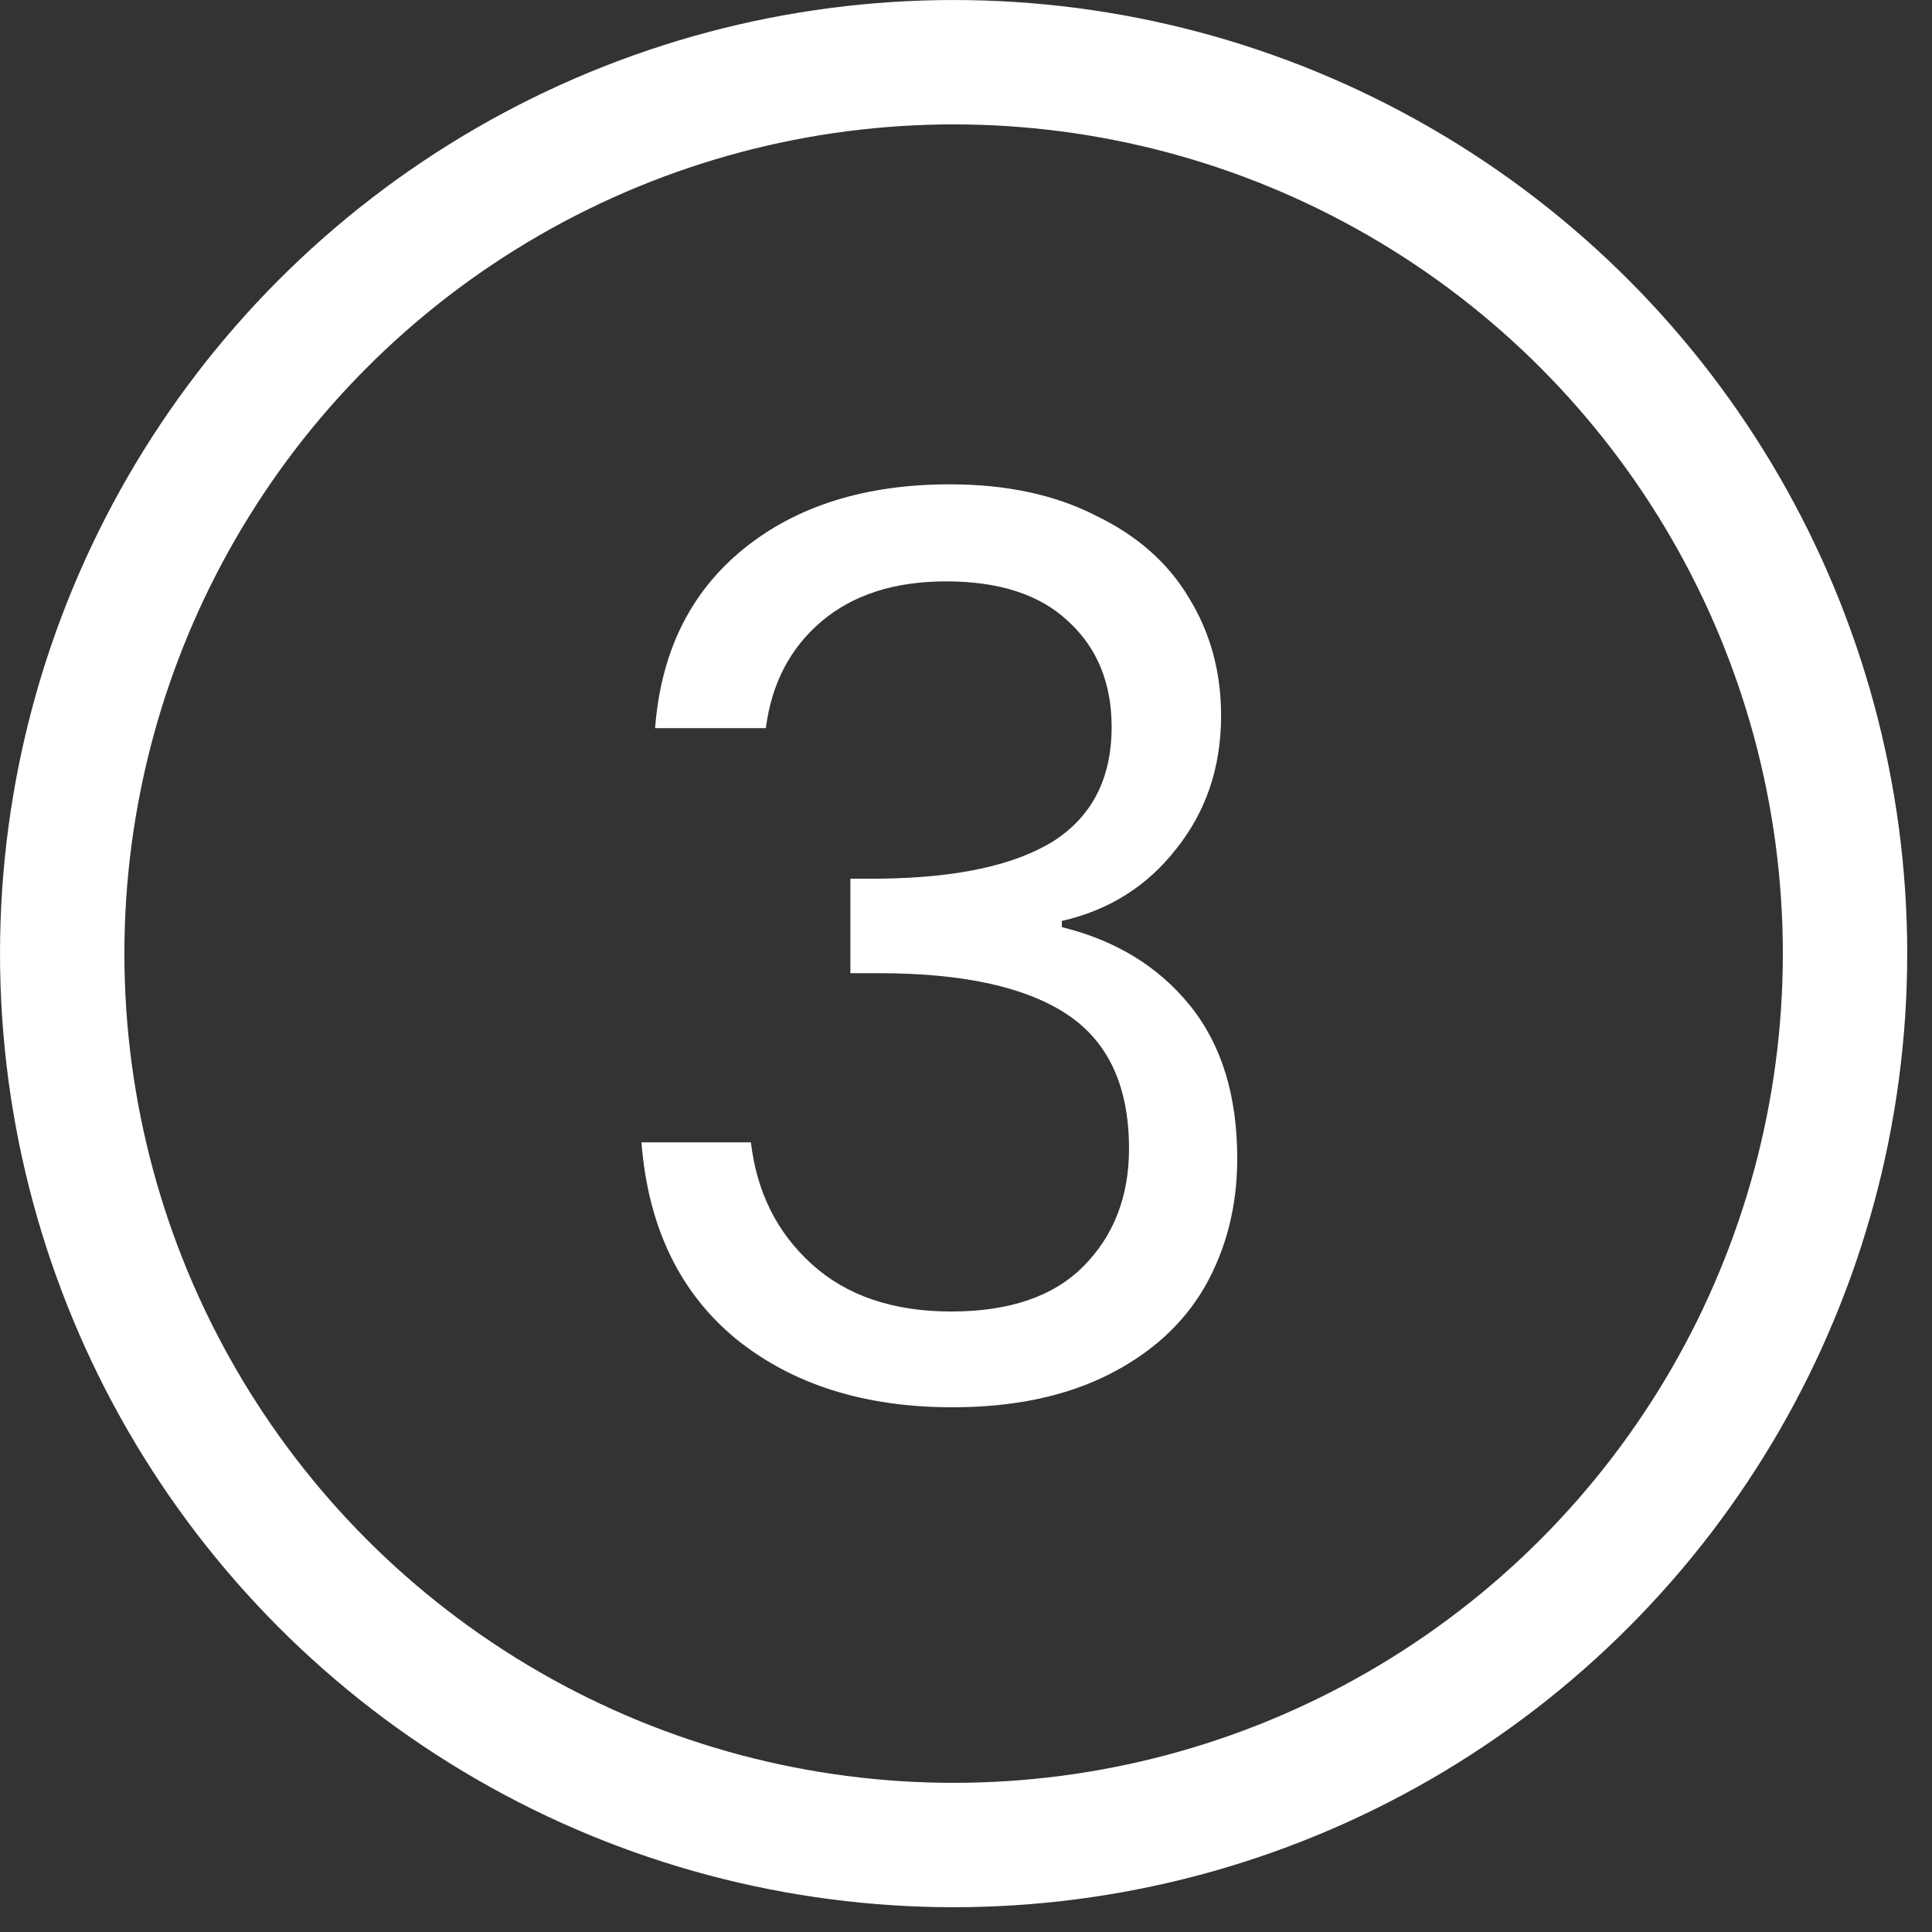
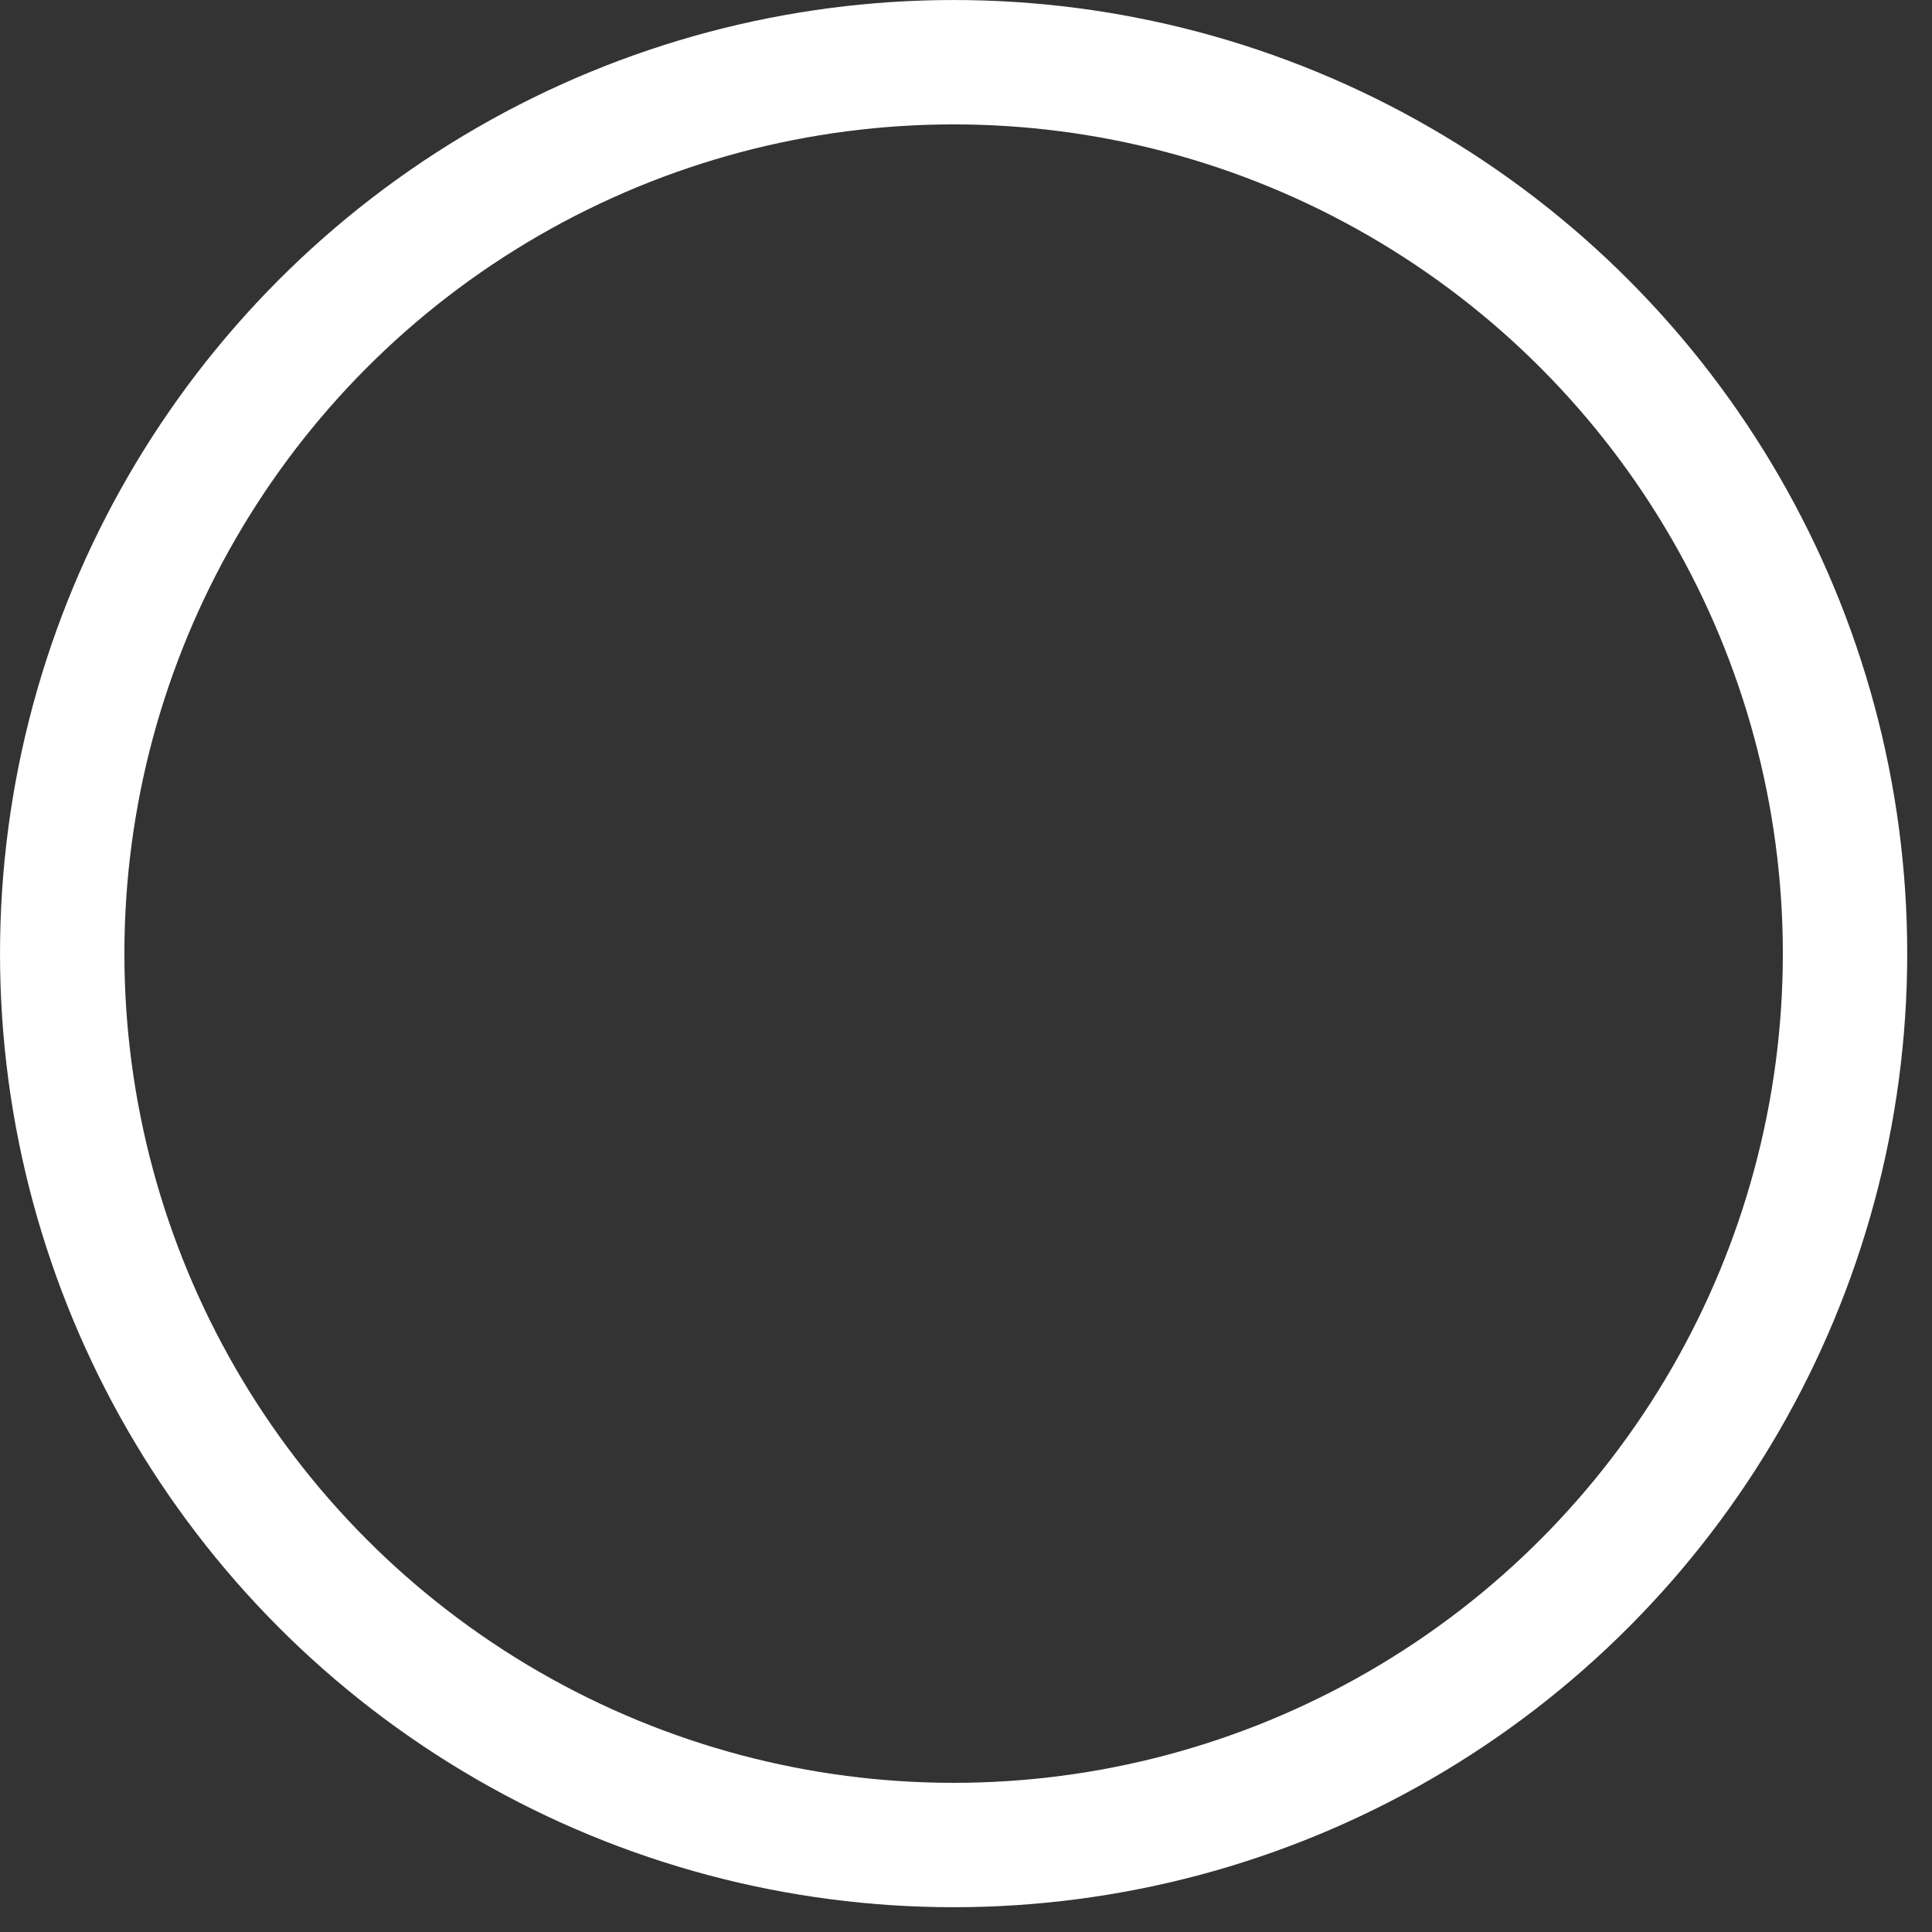
<svg xmlns="http://www.w3.org/2000/svg" width="61" height="61" viewBox="0 0 61 61" fill="none">
  <rect x="0" y="0" width="61" height="61" fill="#333333" stroke="none" />
-   <path d="M20.684 22.99C20.868 20.581 21.797 18.696 23.473 17.334C25.148 15.973 27.322 15.292 29.992 15.292C31.773 15.292 33.304 15.62 34.587 16.274C35.896 16.902 36.878 17.767 37.532 18.866C38.213 19.966 38.554 21.209 38.554 22.597C38.554 24.22 38.082 25.621 37.14 26.799C36.223 27.977 35.019 28.737 33.527 29.077V29.273C35.228 29.692 36.577 30.517 37.572 31.748C38.567 32.978 39.064 34.588 39.064 36.578C39.064 38.071 38.724 39.419 38.043 40.623C37.362 41.801 36.341 42.731 34.98 43.412C33.618 44.092 31.982 44.433 30.071 44.433C27.295 44.433 25.018 43.713 23.237 42.273C21.457 40.806 20.462 38.738 20.253 36.068H23.709C23.892 37.639 24.533 38.921 25.633 39.916C26.733 40.911 28.199 41.409 30.031 41.409C31.864 41.409 33.252 40.937 34.194 39.995C35.163 39.026 35.647 37.782 35.647 36.264C35.647 34.3 34.993 32.886 33.684 32.023C32.375 31.159 30.398 30.727 27.754 30.727H26.85V27.742H27.793C30.202 27.716 32.021 27.323 33.252 26.564C34.482 25.778 35.098 24.574 35.098 22.951C35.098 21.563 34.639 20.45 33.723 19.612C32.833 18.774 31.55 18.356 29.874 18.356C28.251 18.356 26.942 18.774 25.947 19.612C24.952 20.45 24.363 21.576 24.18 22.99H20.684Z" fill="white" />
  <circle cx="30.109" cy="30.109" r="28.145" stroke="white" stroke-width="3.927" />
</svg>